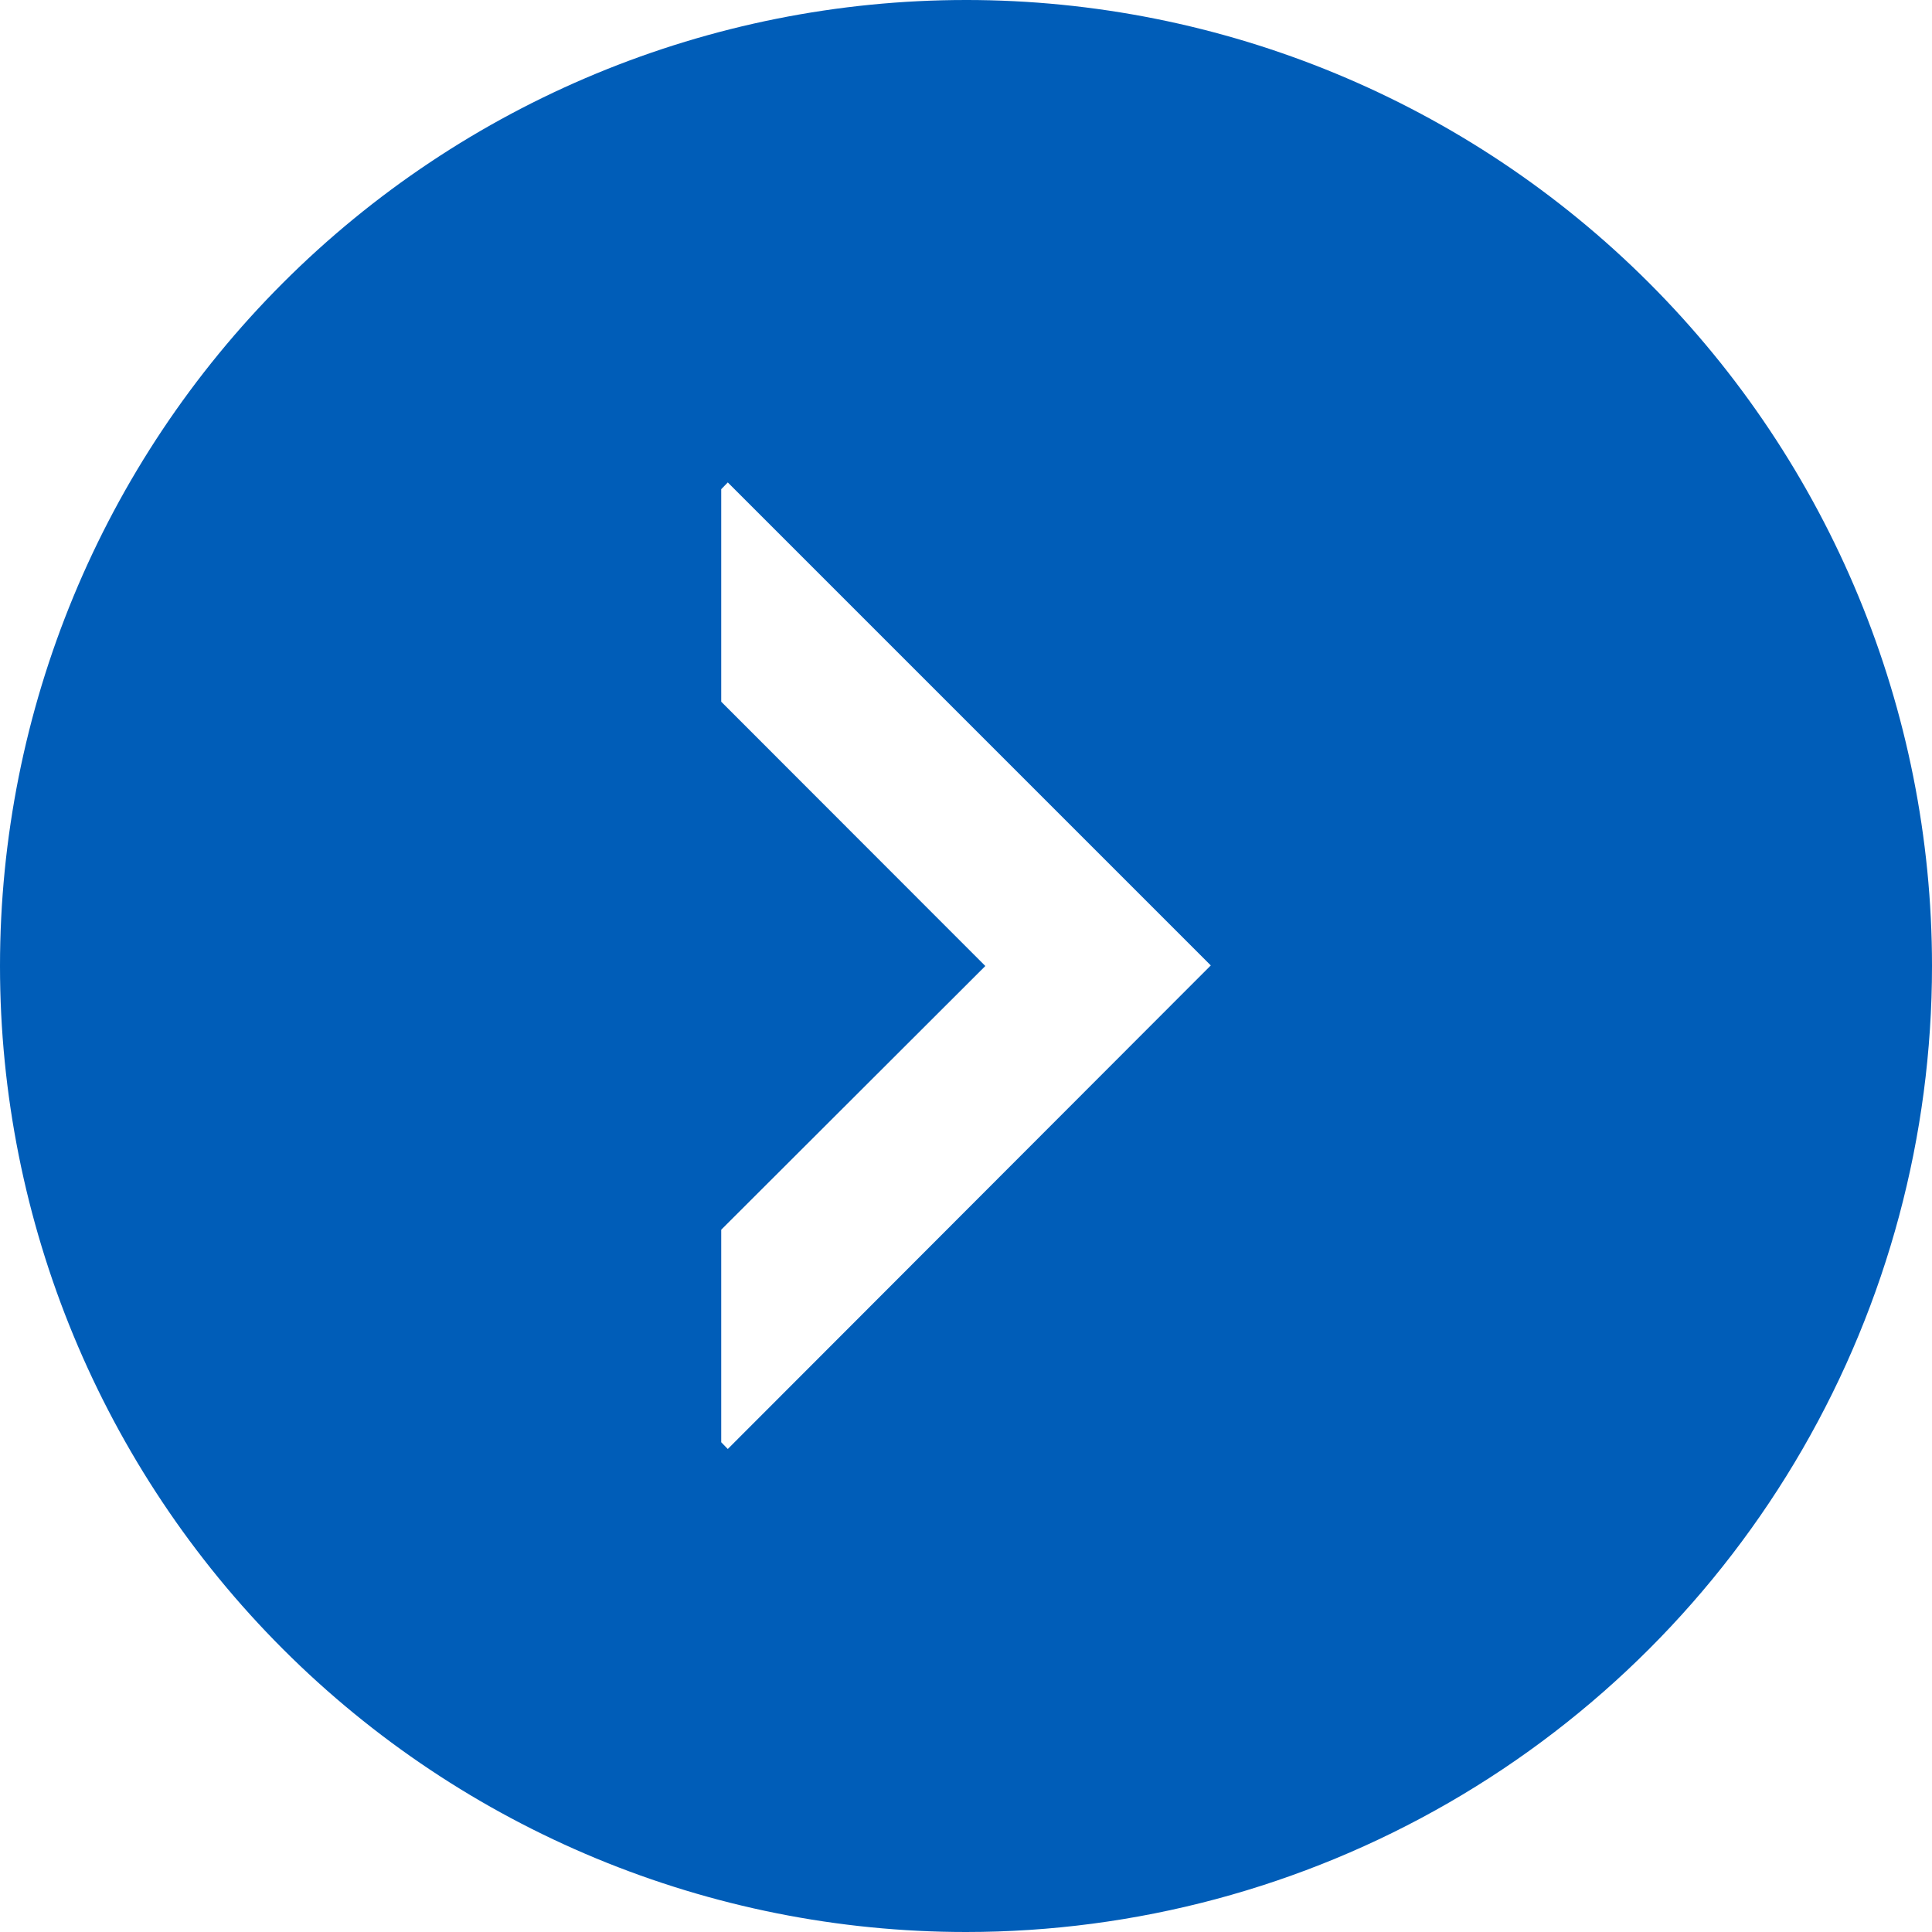
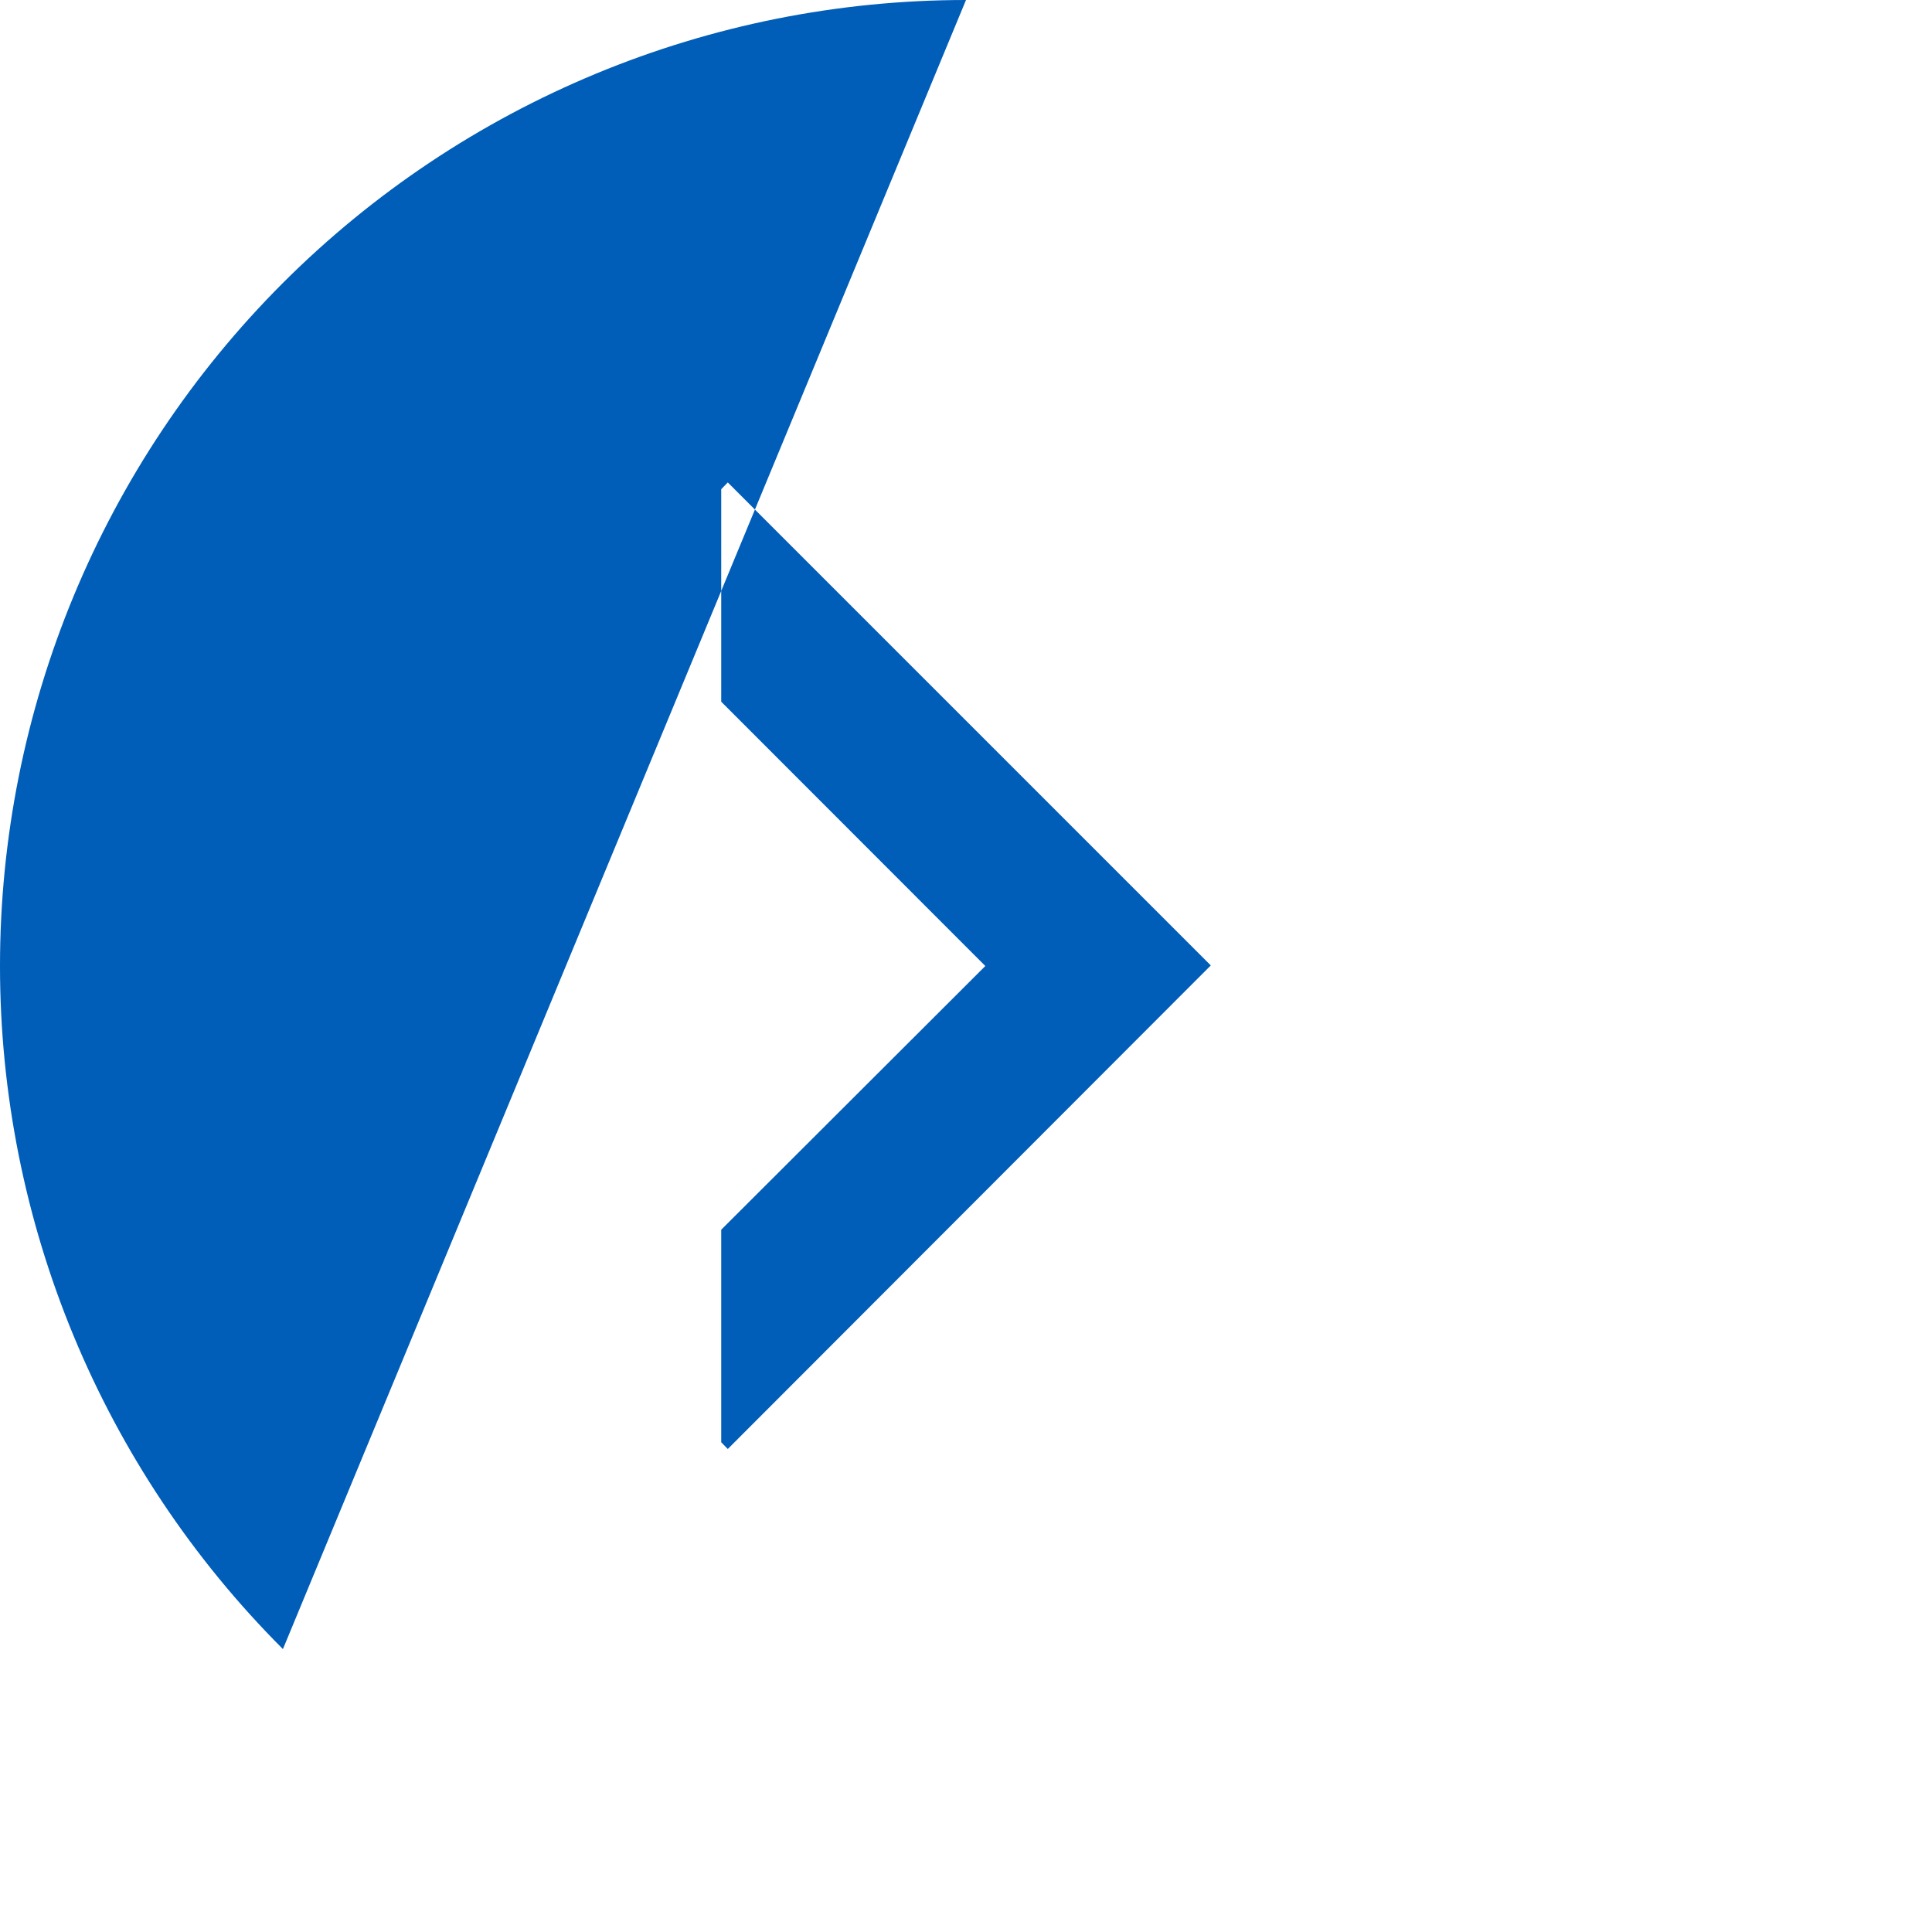
<svg xmlns="http://www.w3.org/2000/svg" width="1200pt" height="1200pt" version="1.1" viewBox="0 0 1200 1200">
-   <path d="m600 0c-159.13 0-311.74 63.215-424.27 175.73-112.52 112.52-175.73 265.14-175.73 424.27s63.215 311.74 175.73 424.27c112.52 112.52 265.14 175.73 424.27 175.73 105.32 0 208.79-27.723 300-80.383 91.211-52.664 166.95-128.41 219.62-219.62 52.66-91.211 80.383-194.68 80.383-300 0-159.13-63.215-311.74-175.73-424.27-112.52-112.52-265.14-175.73-424.27-175.73zm-147.96 900-4.078-4.199v-132l164.04-163.8-164.04-164.16v-132l4.078-4.199 300 300z" fill="#005db8" />
+   <path d="m600 0c-159.13 0-311.74 63.215-424.27 175.73-112.52 112.52-175.73 265.14-175.73 424.27s63.215 311.74 175.73 424.27zm-147.96 900-4.078-4.199v-132l164.04-163.8-164.04-164.16v-132l4.078-4.199 300 300z" fill="#005db8" />
</svg>